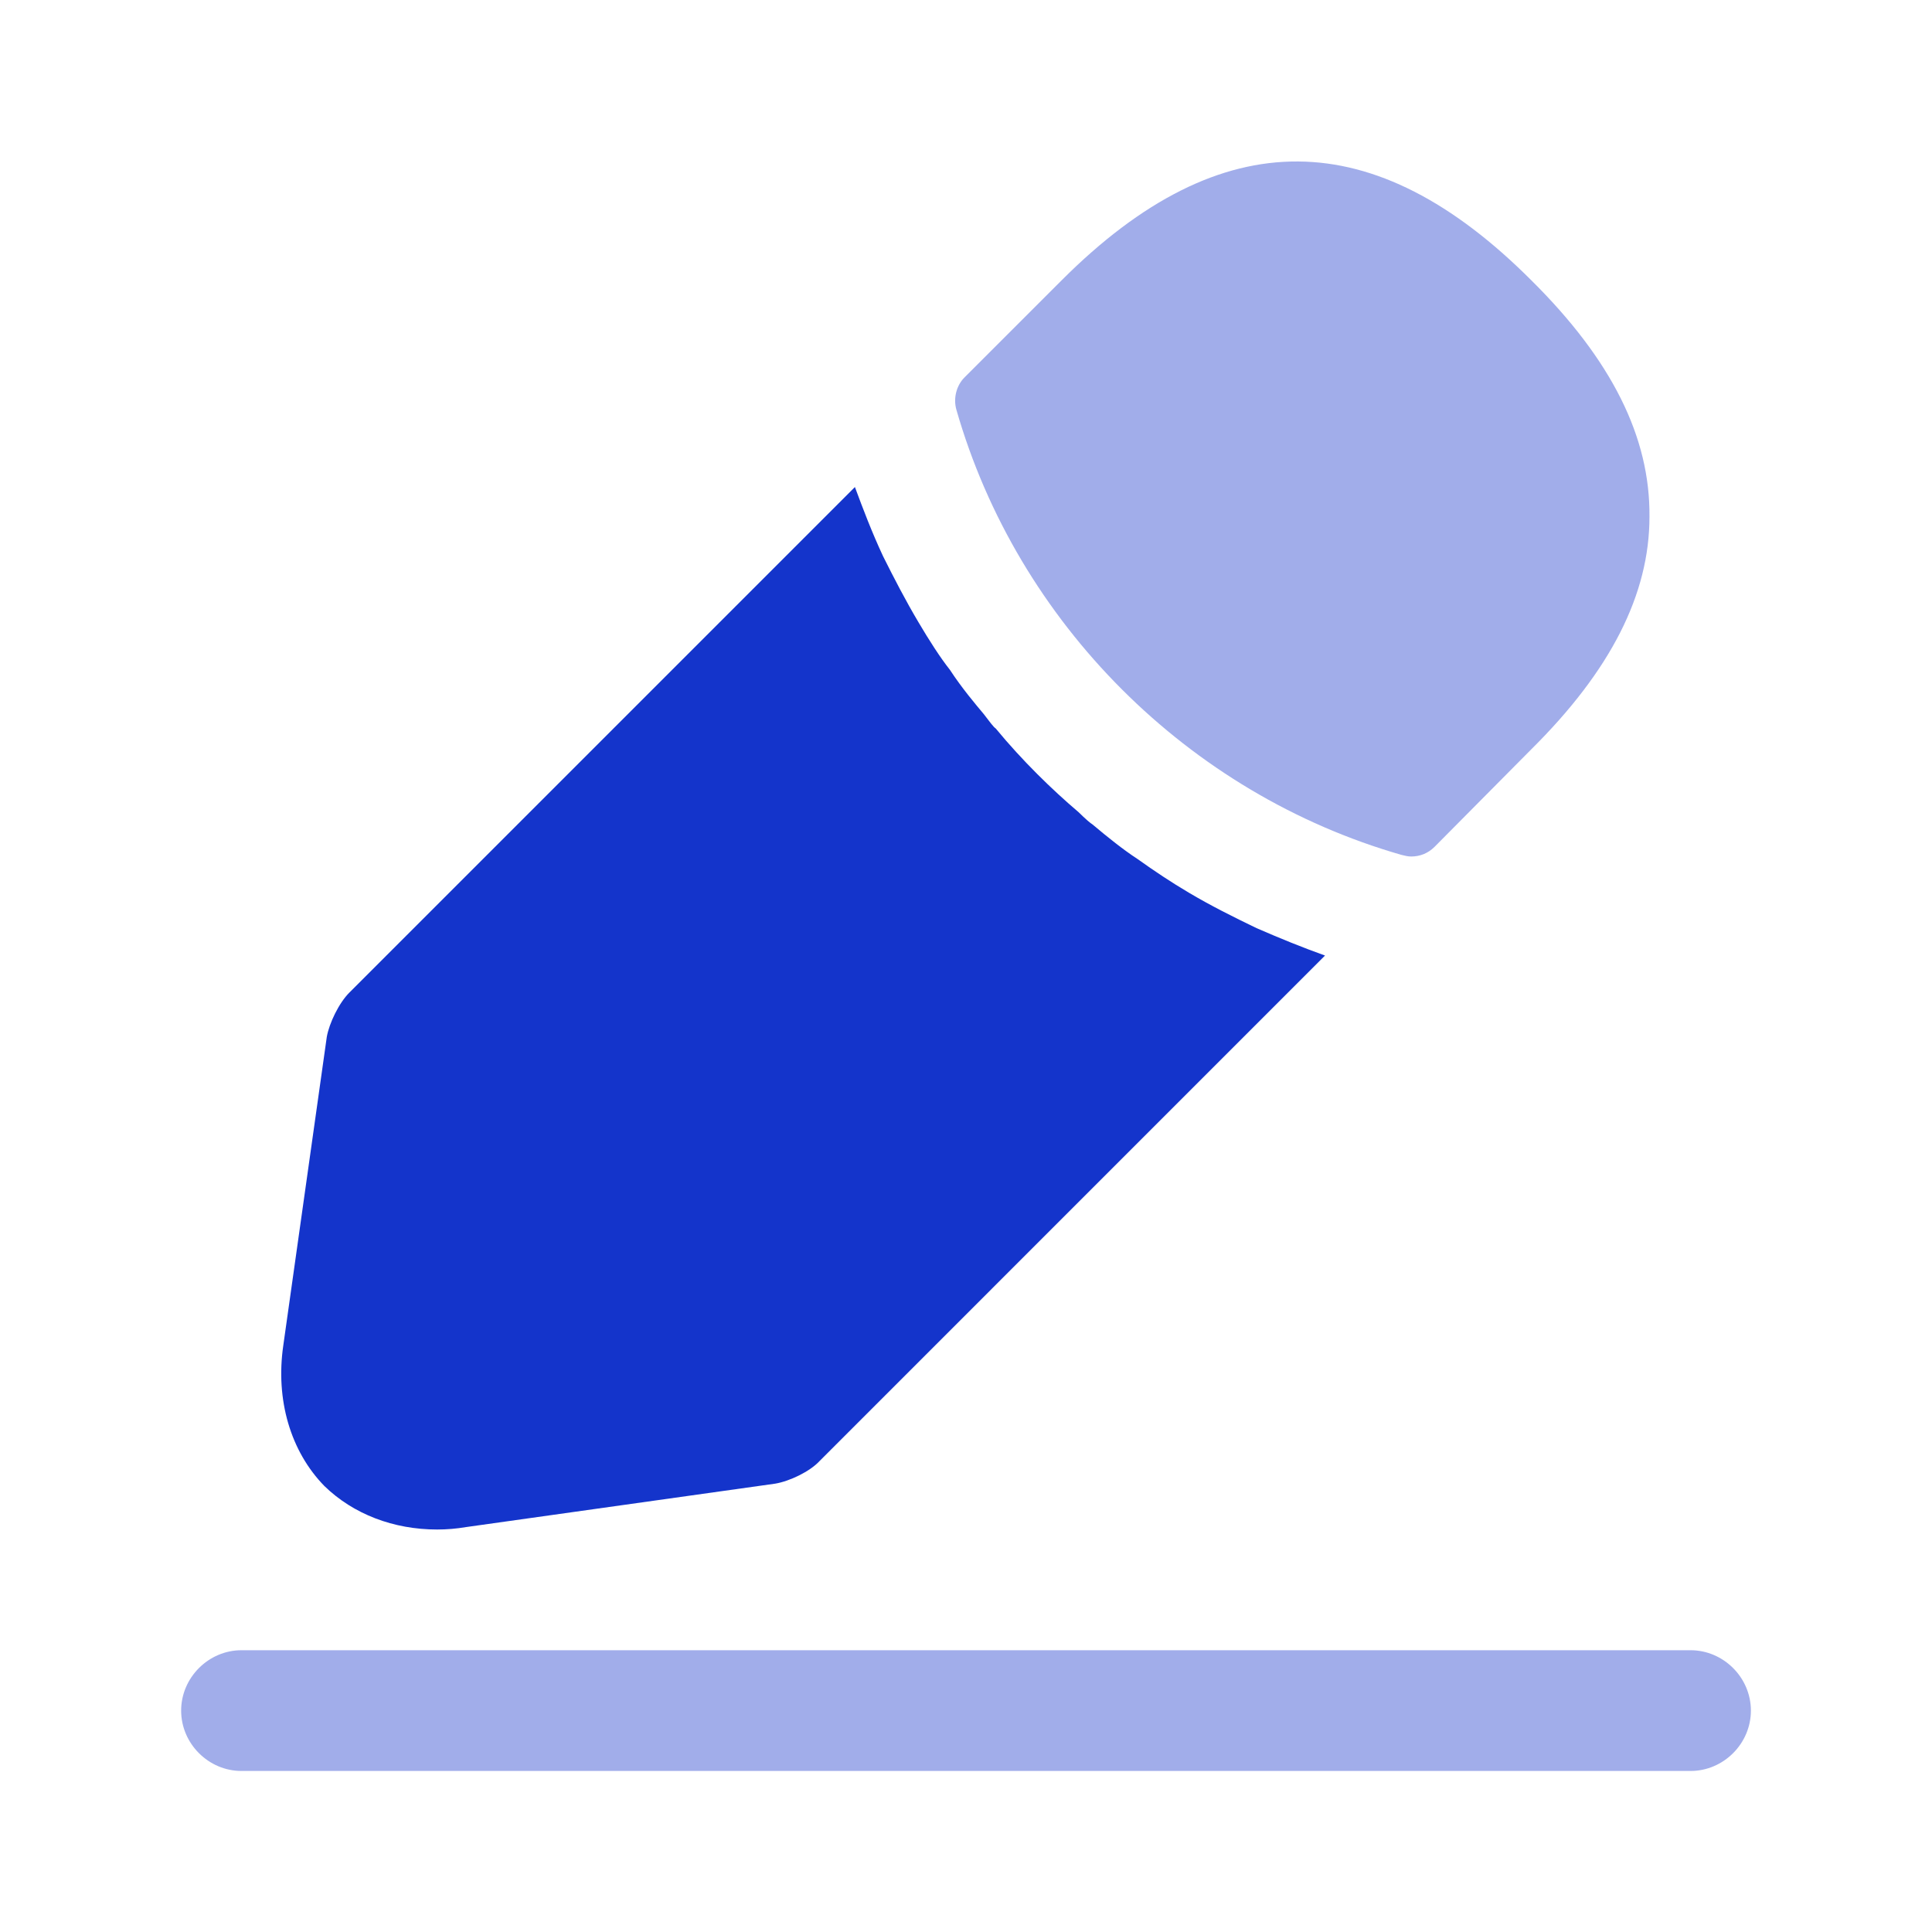
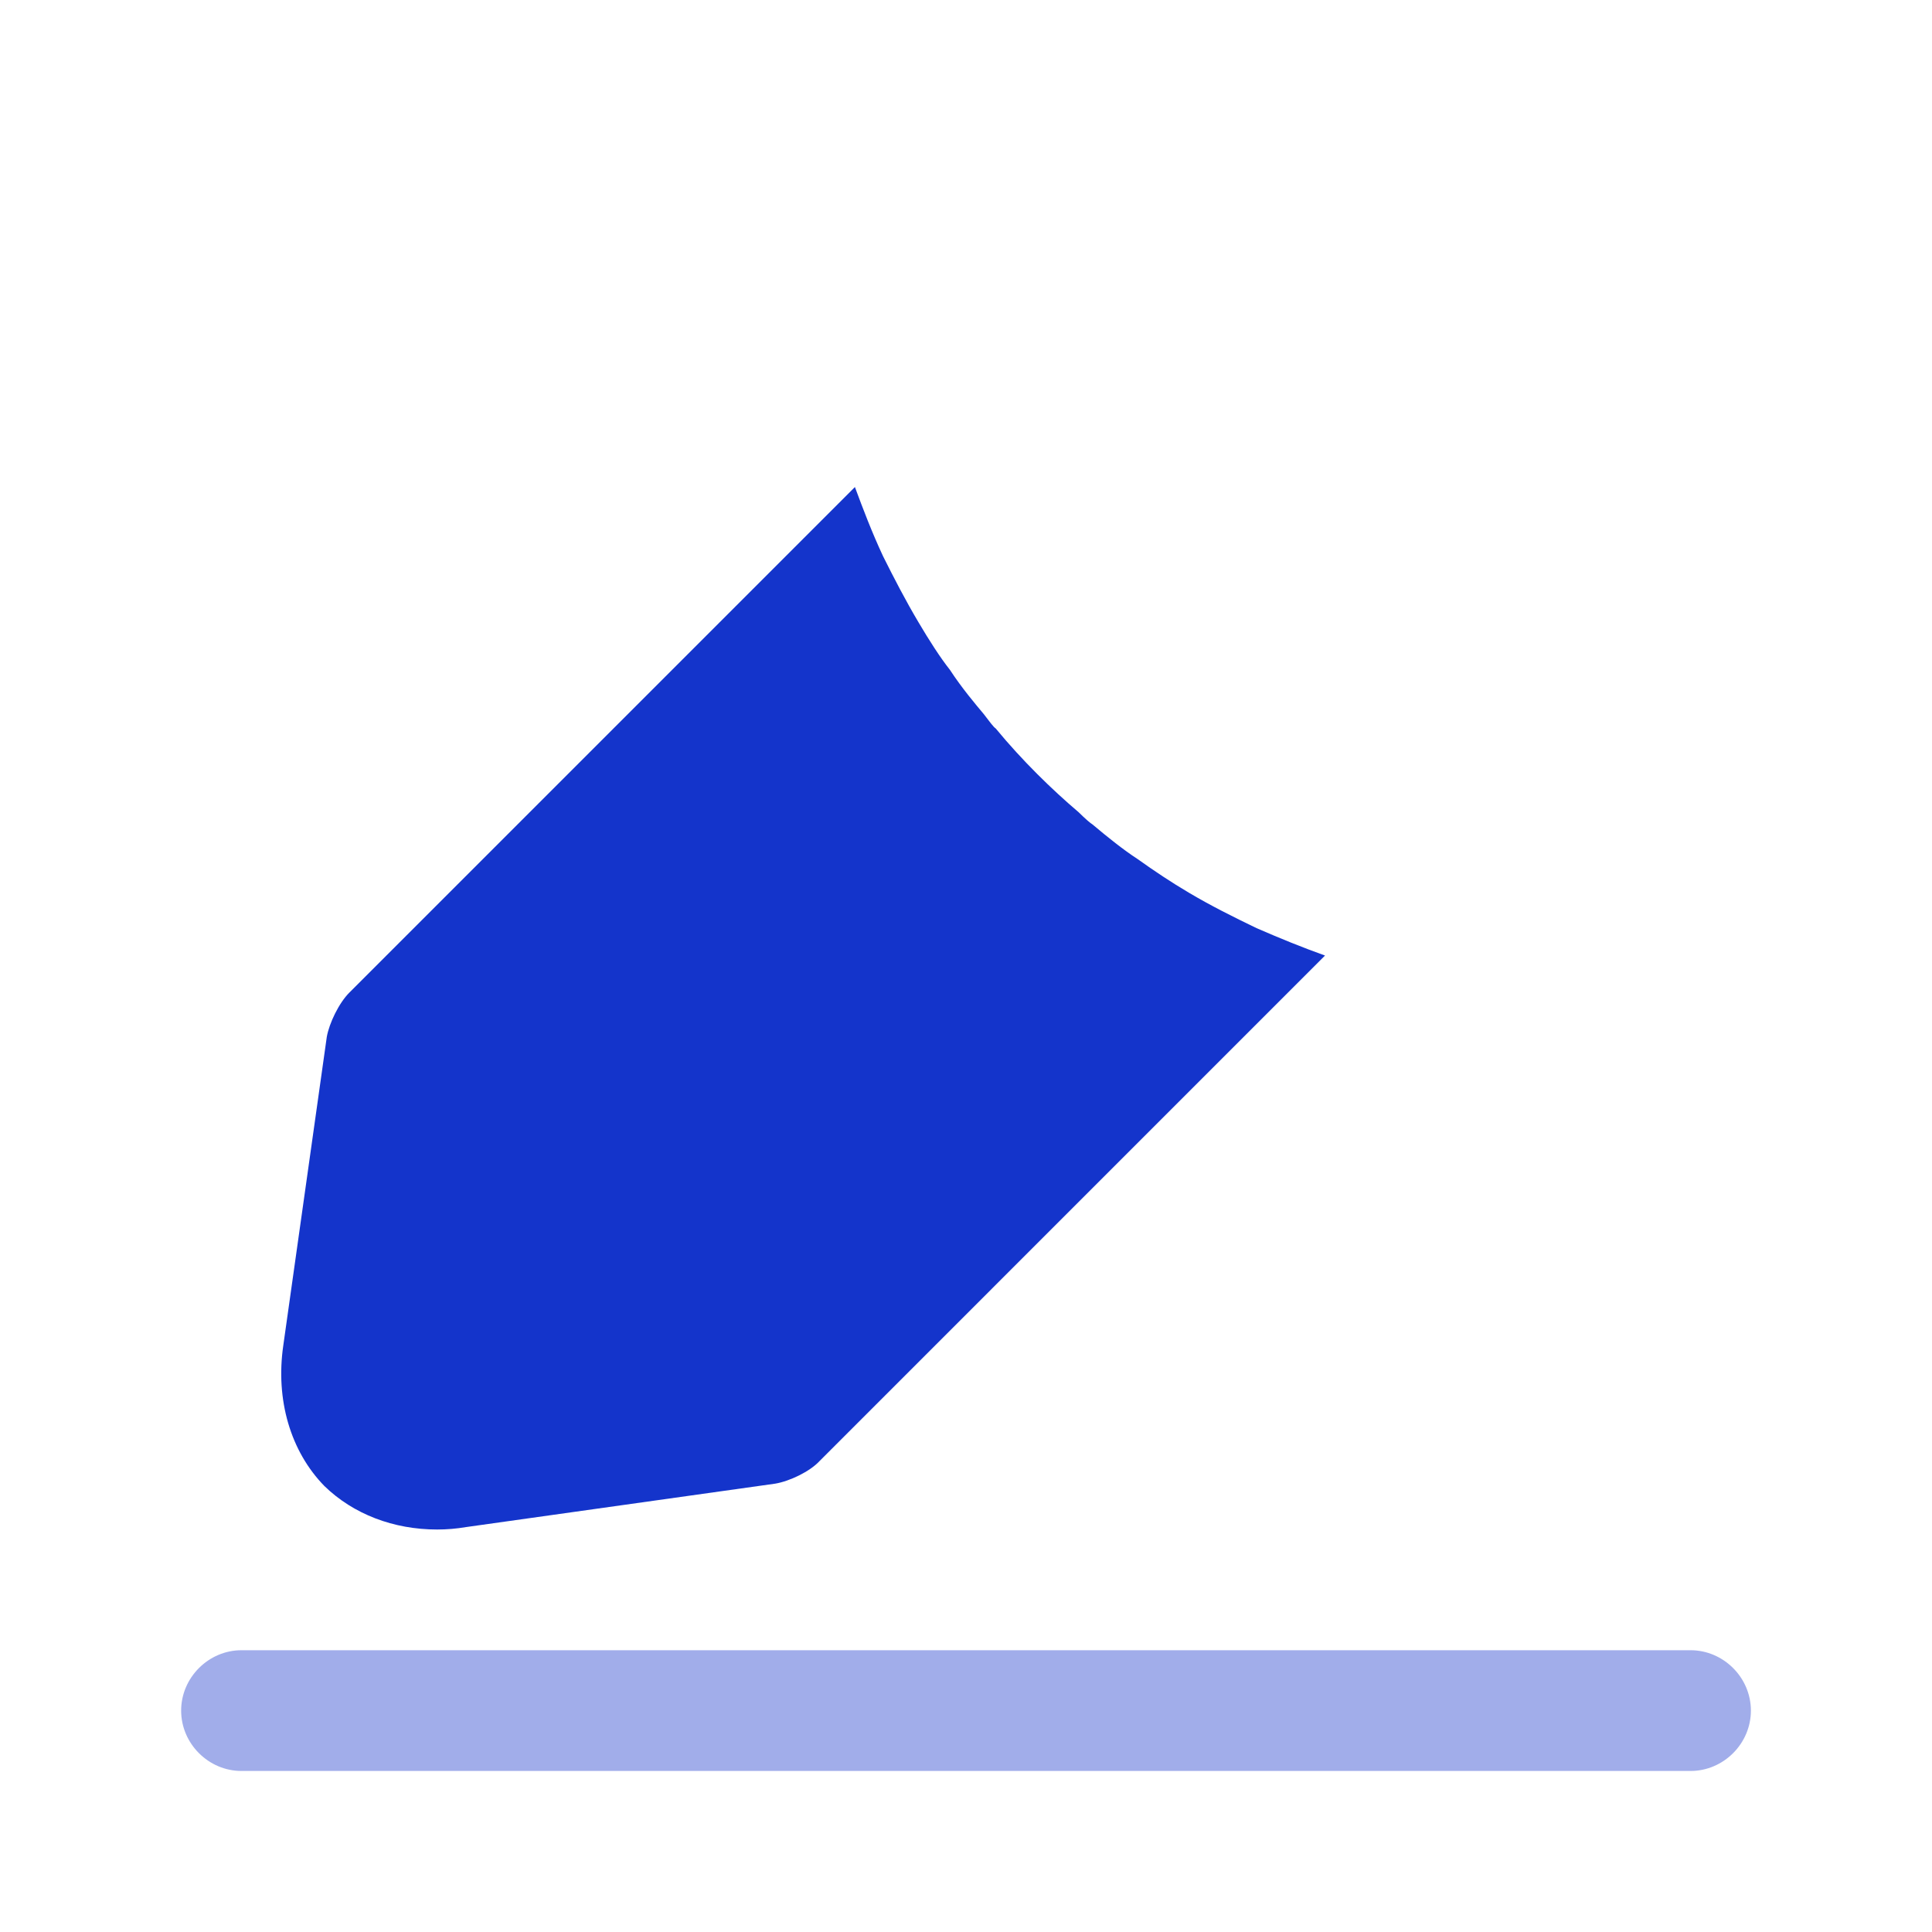
<svg xmlns="http://www.w3.org/2000/svg" width="46" height="46" viewBox="0 0 46 46" fill="none">
  <path opacity="0.4" d="M40.251 42.166H5.75C4.965 42.166 4.313 41.515 4.313 40.729C4.313 39.943 4.965 39.291 5.75 39.291H40.251C41.036 39.291 41.688 39.943 41.688 40.729C41.688 41.515 41.036 42.166 40.251 42.166Z" fill="#1434CB" />
-   <path opacity="0.4" d="M36.456 6.67C32.737 2.951 29.096 2.855 25.281 6.67L22.962 8.989C22.771 9.18 22.694 9.487 22.771 9.755C24.227 14.835 28.291 18.898 33.37 20.355C33.446 20.374 33.523 20.393 33.6 20.393C33.811 20.393 34.002 20.316 34.156 20.163L36.456 17.844C38.353 15.965 39.273 14.145 39.273 12.305C39.292 10.407 38.372 8.567 36.456 6.67Z" fill="#1434CB" />
  <path d="M29.919 22.099C29.363 21.831 28.826 21.563 28.309 21.256C27.887 21.007 27.485 20.739 27.082 20.451C26.756 20.24 26.373 19.934 26.009 19.627C25.971 19.608 25.837 19.493 25.683 19.34C25.051 18.803 24.341 18.113 23.709 17.346C23.651 17.308 23.556 17.174 23.422 17.001C23.23 16.771 22.904 16.388 22.616 15.947C22.387 15.659 22.118 15.238 21.869 14.816C21.562 14.299 21.294 13.781 21.026 13.245C20.757 12.669 20.547 12.114 20.355 11.596L8.318 23.633C8.069 23.882 7.839 24.361 7.781 24.687L6.746 32.028C6.555 33.331 6.919 34.558 7.724 35.382C8.414 36.053 9.372 36.417 10.407 36.417C10.637 36.417 10.867 36.398 11.097 36.359L18.457 35.325C18.802 35.267 19.282 35.037 19.512 34.788L31.548 22.751C31.012 22.559 30.494 22.349 29.919 22.099Z" fill="#1434CB" />
</svg>